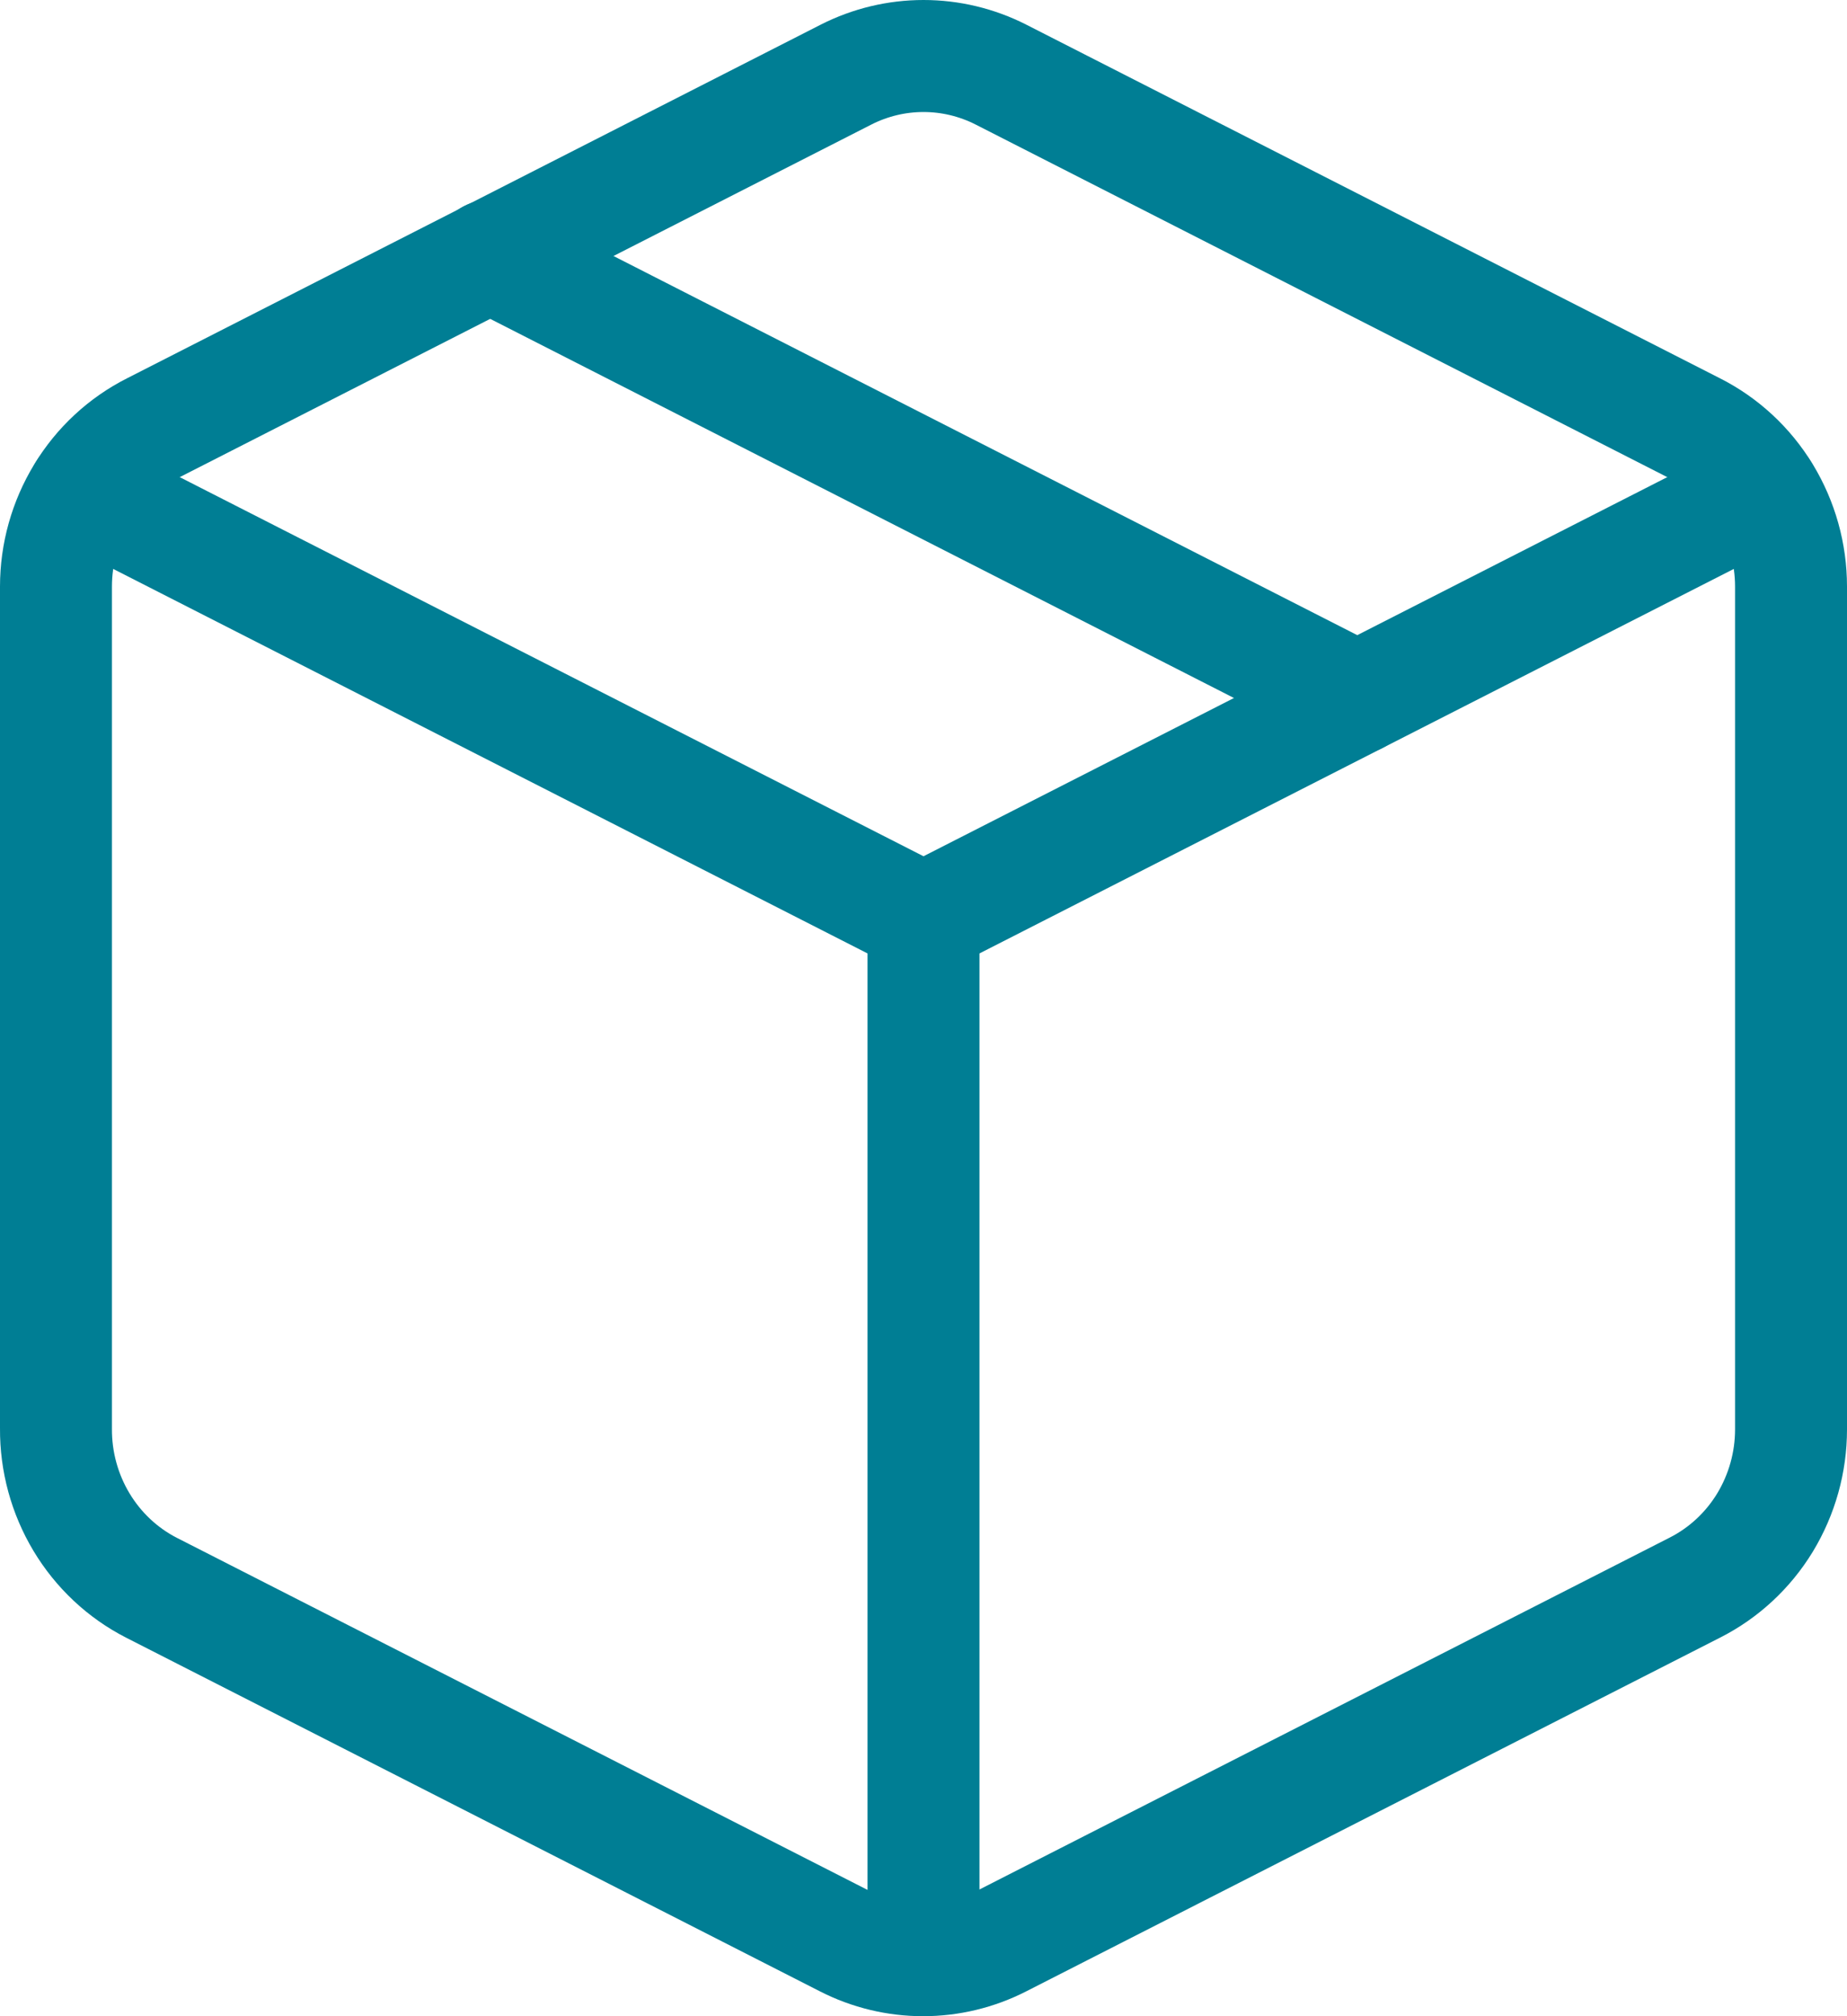
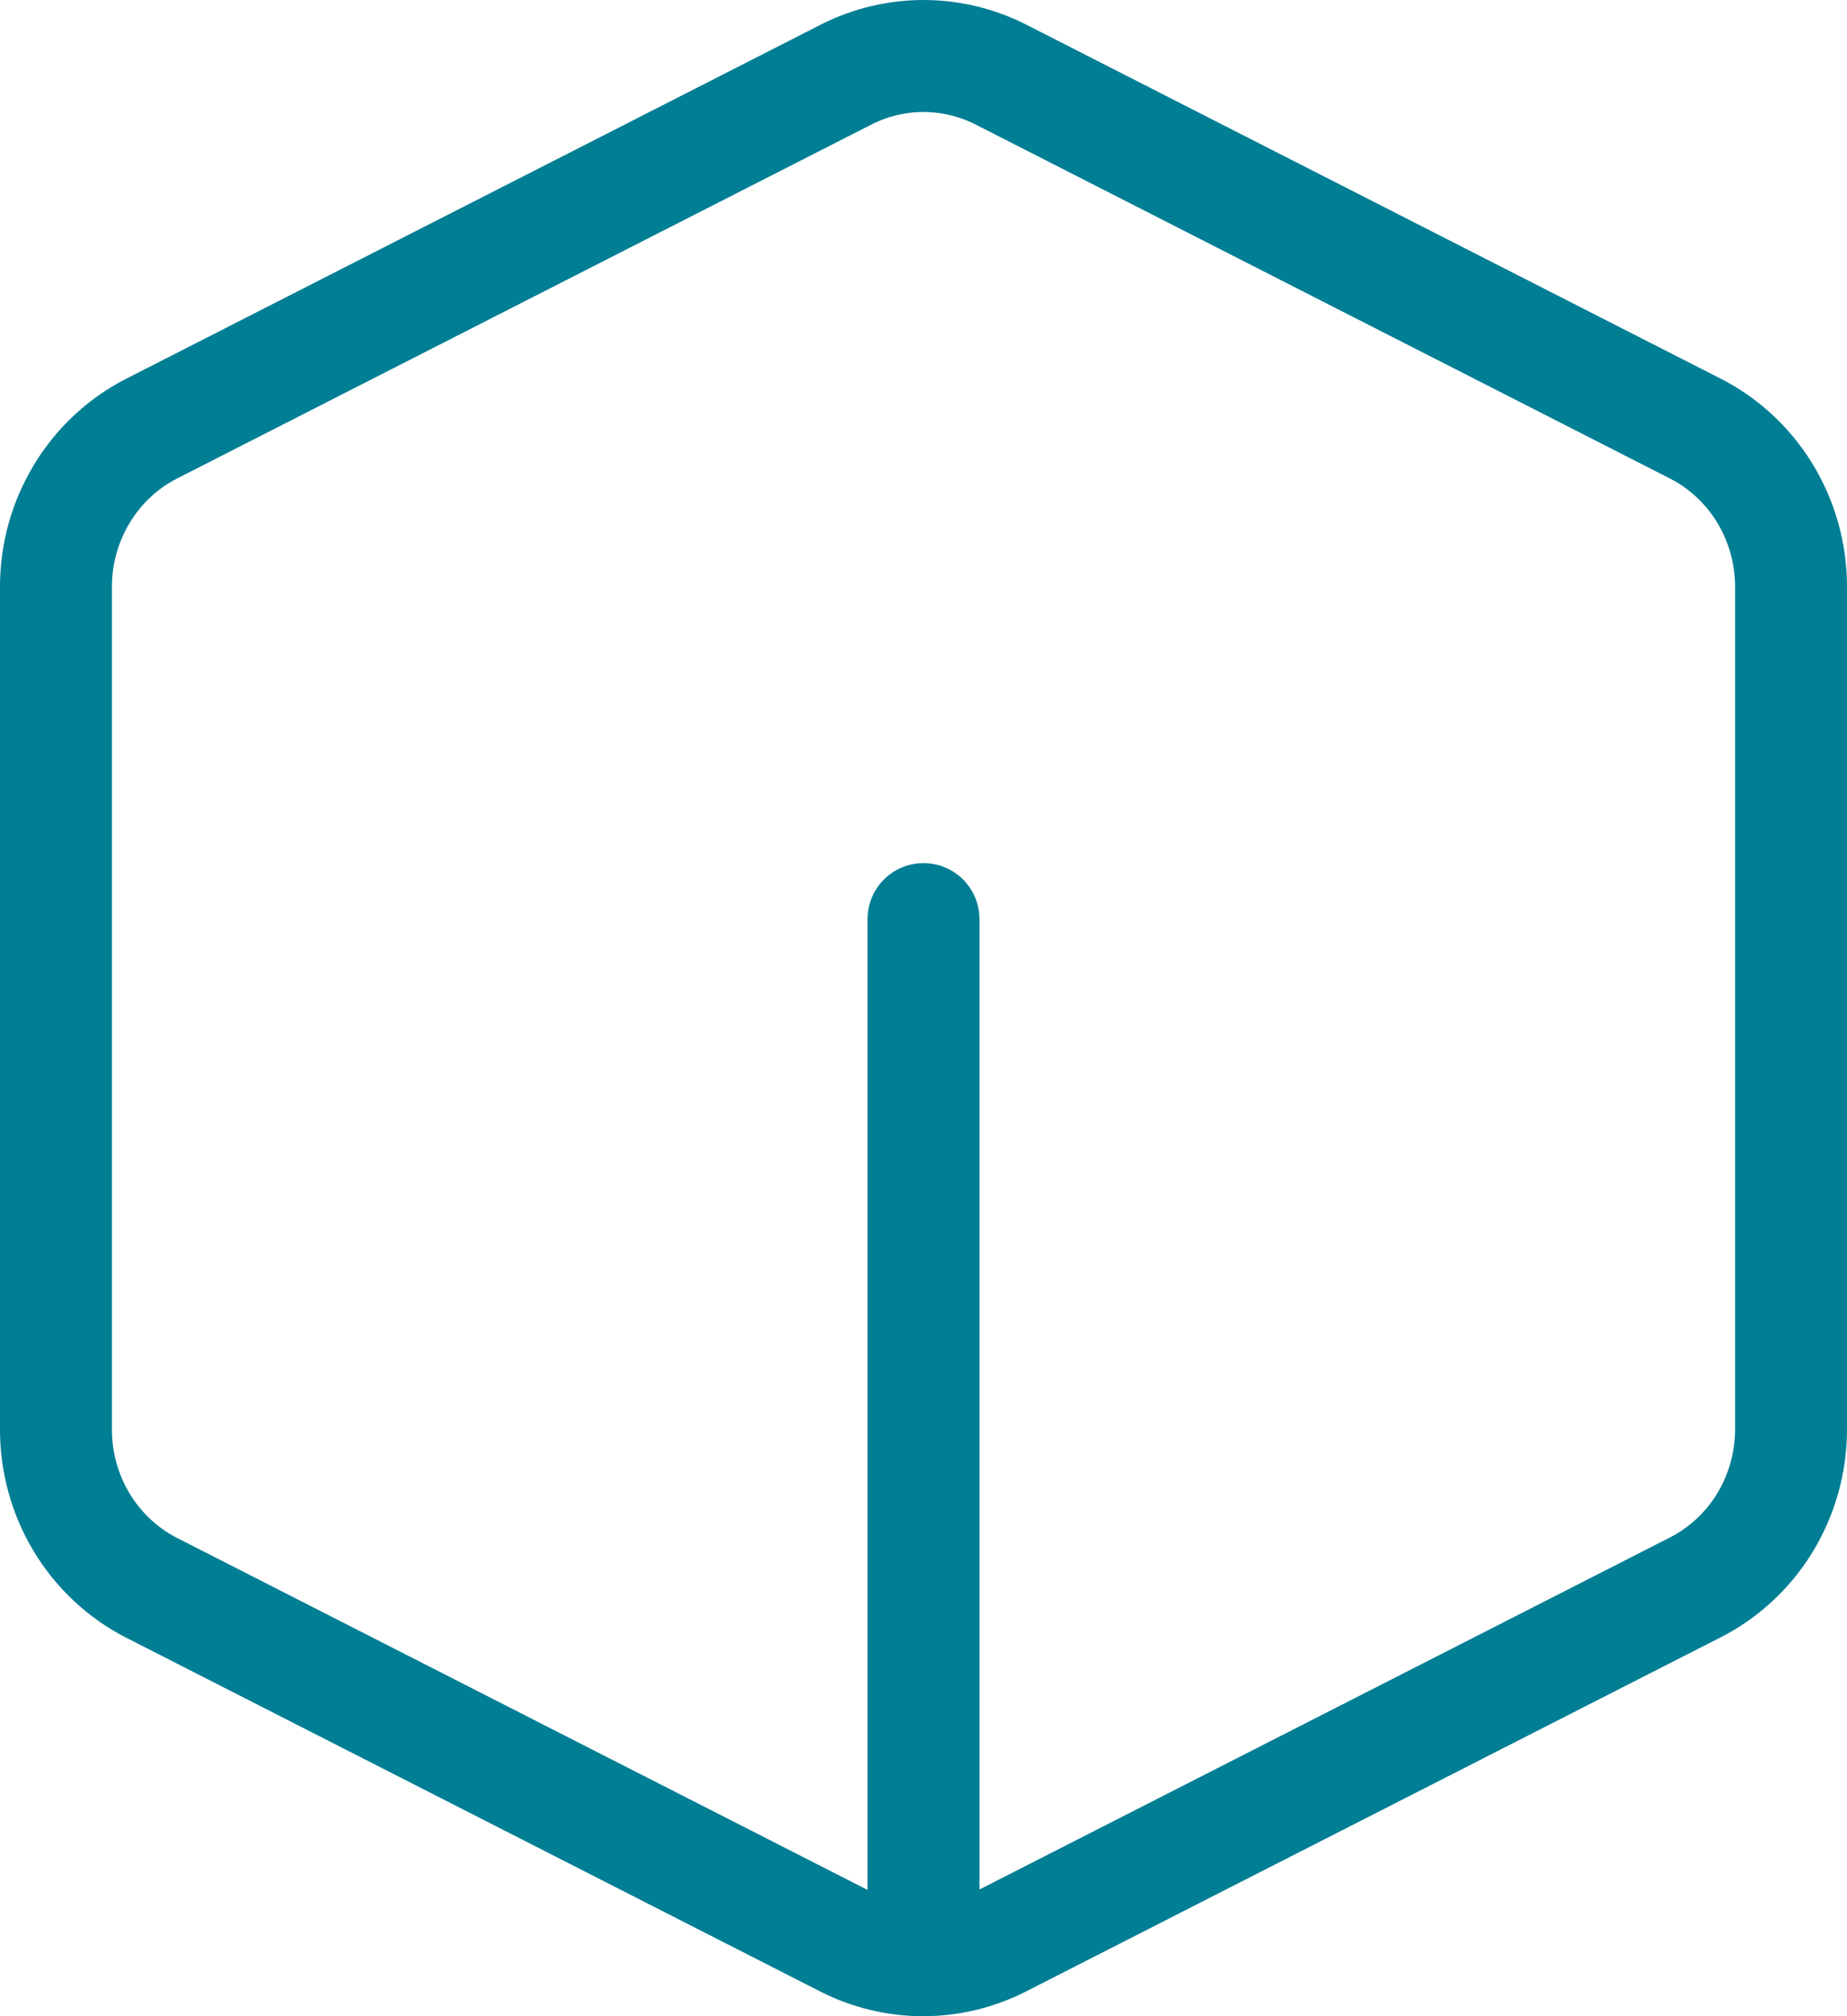
<svg xmlns="http://www.w3.org/2000/svg" width="33" height="36" viewBox="0 0 33 36" fill="none">
  <path d="M17.88 1.33L30.279 7.647C30.796 7.908 31.231 8.311 31.535 8.811C31.838 9.31 32 9.886 32 10.473V25.523C32 26.11 31.838 26.686 31.535 27.186C31.231 27.685 30.796 28.088 30.279 28.349L17.88 34.666C17.449 34.886 16.974 35 16.492 35C16.011 35 15.536 34.886 15.105 34.666L2.705 28.349C2.189 28.085 1.756 27.678 1.455 27.176C1.154 26.674 0.996 26.096 1 25.507V10.473C1 9.886 1.162 9.31 1.466 8.811C1.769 8.311 2.204 7.908 2.721 7.647L15.12 1.33C15.549 1.113 16.021 1 16.5 1C16.979 1 17.451 1.113 17.88 1.33V1.33Z" stroke="#007E94" stroke-width="2" stroke-linecap="round" stroke-linejoin="round" />
-   <path d="M1.496 8.768L16.5 16.411L31.504 8.768" stroke="#007E94" stroke-width="2" stroke-linecap="round" stroke-linejoin="round" />
  <path d="M16.5 34.982V16.411" stroke="#007E94" stroke-width="2" stroke-linecap="round" stroke-linejoin="round" />
-   <path d="M8.75 4.567L24.25 12.463" stroke="#007E94" stroke-width="2" stroke-linecap="round" stroke-linejoin="round" />
</svg>